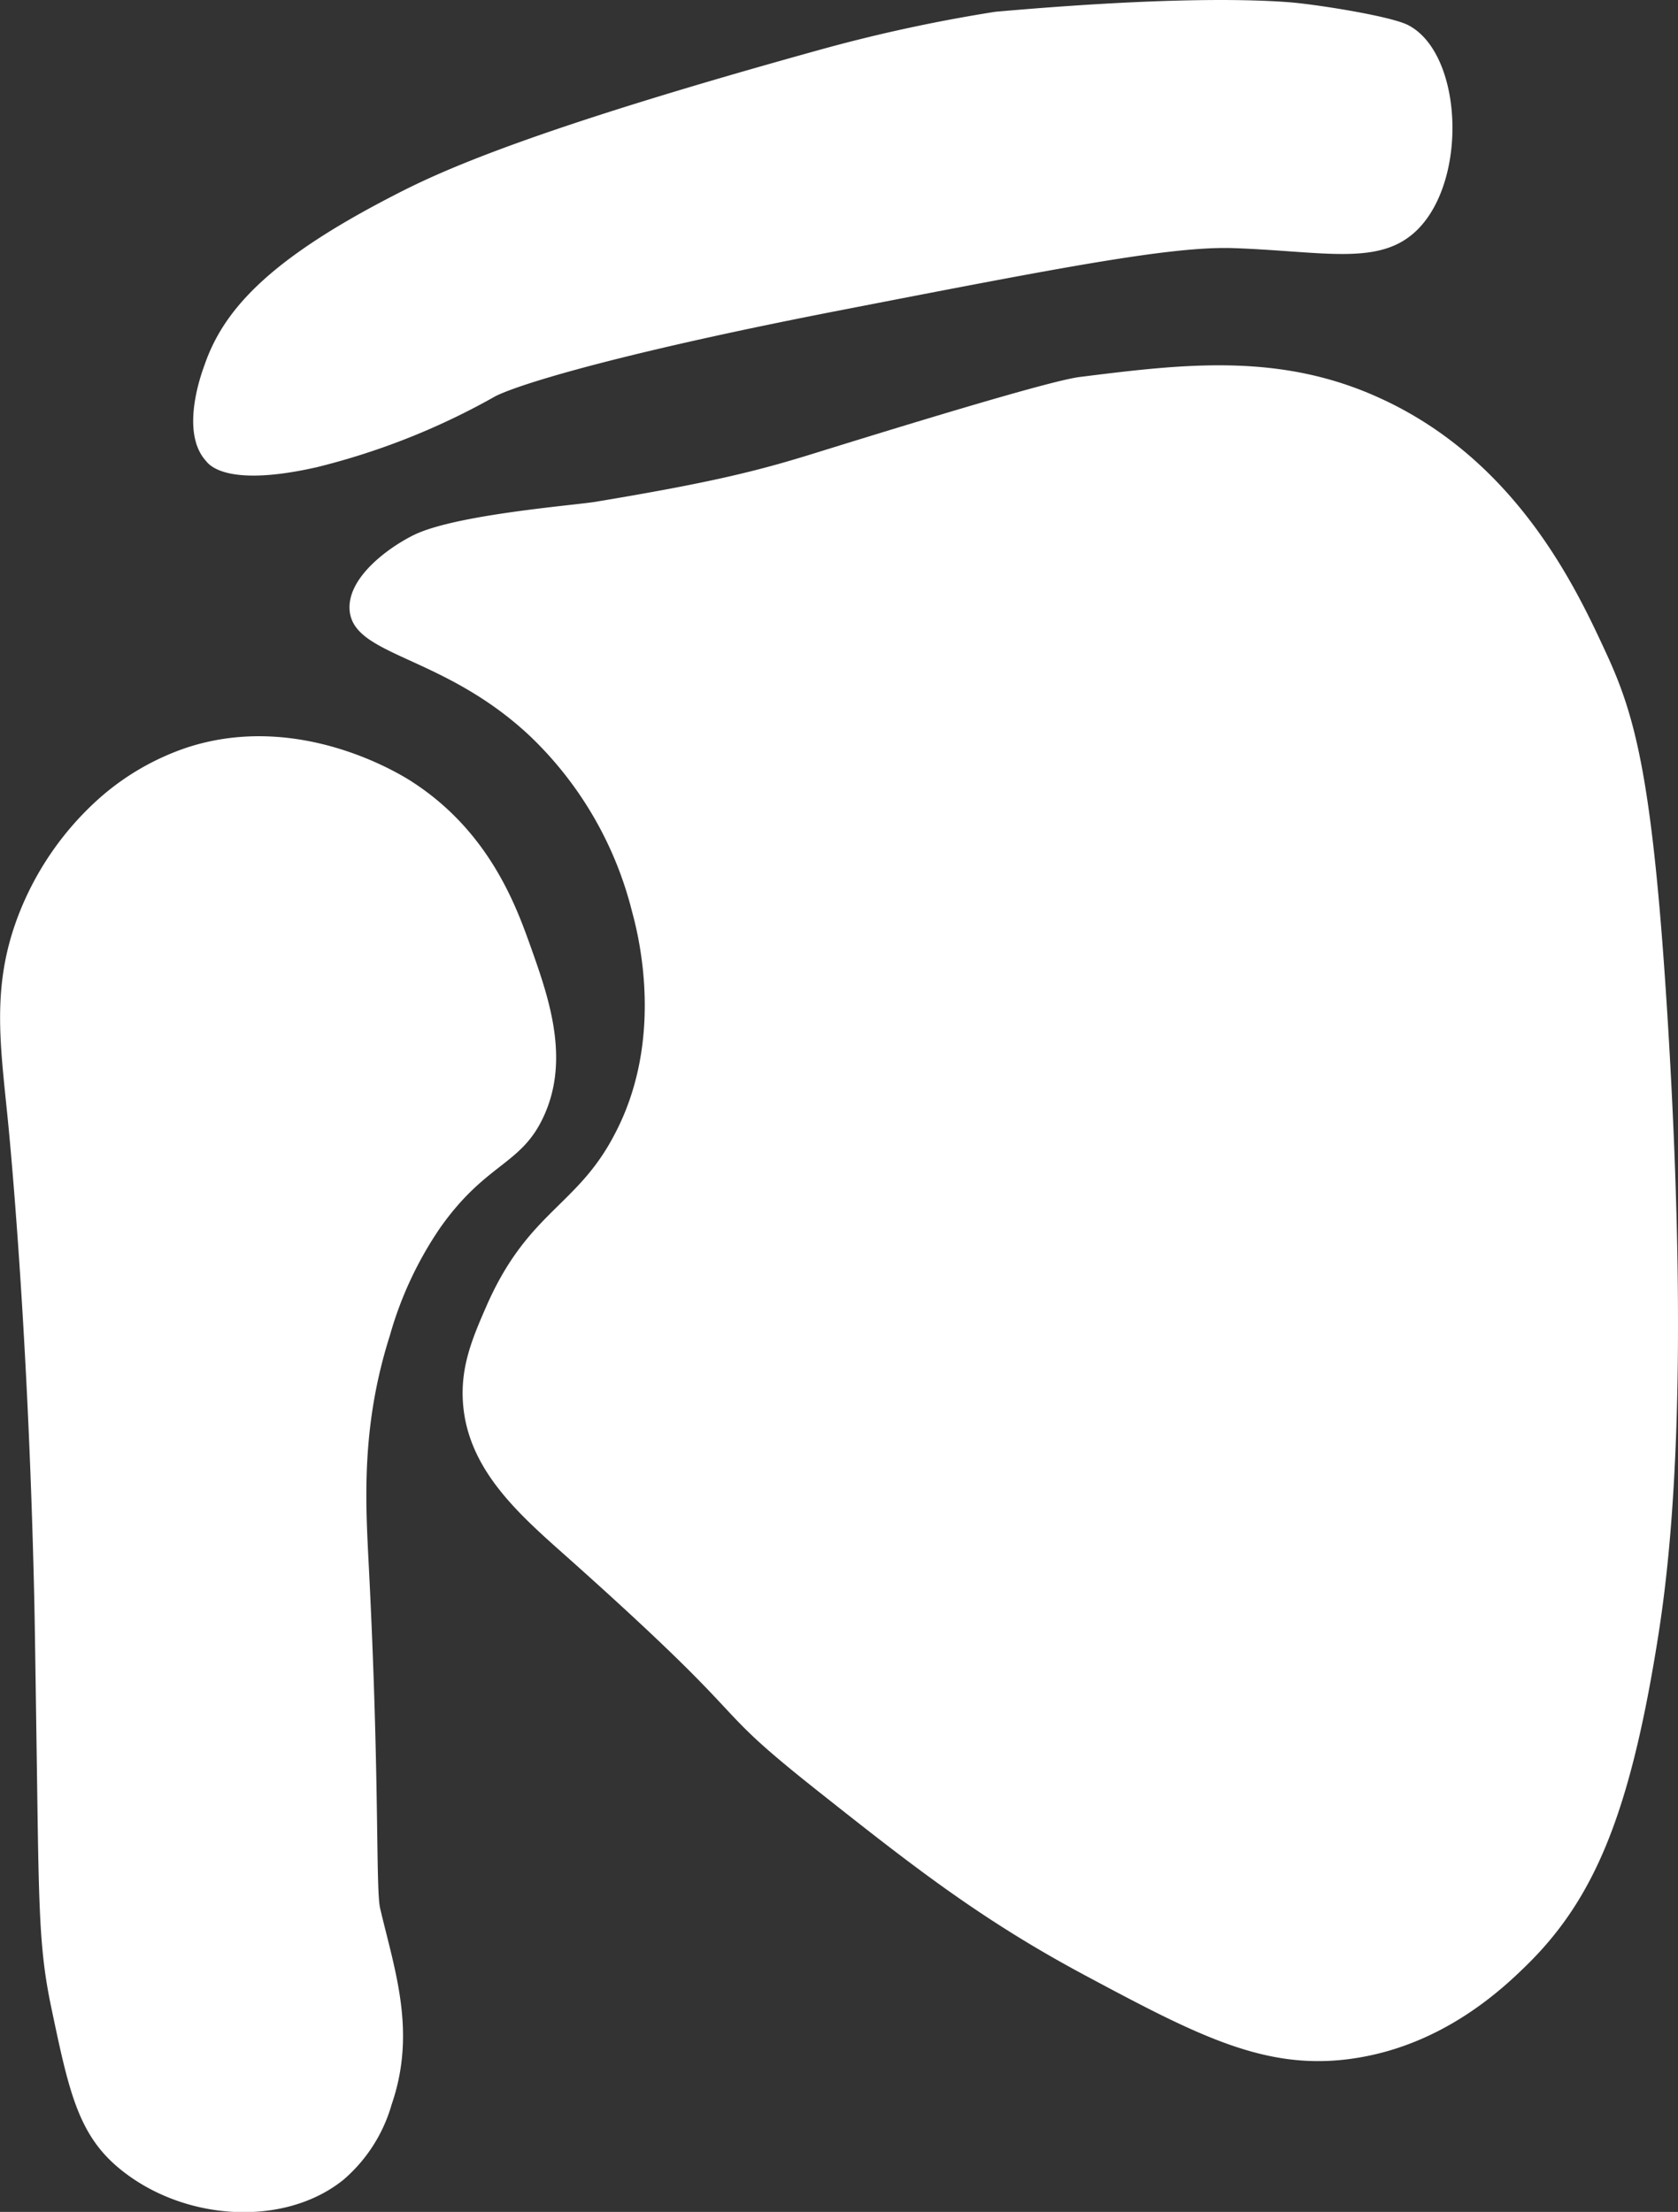
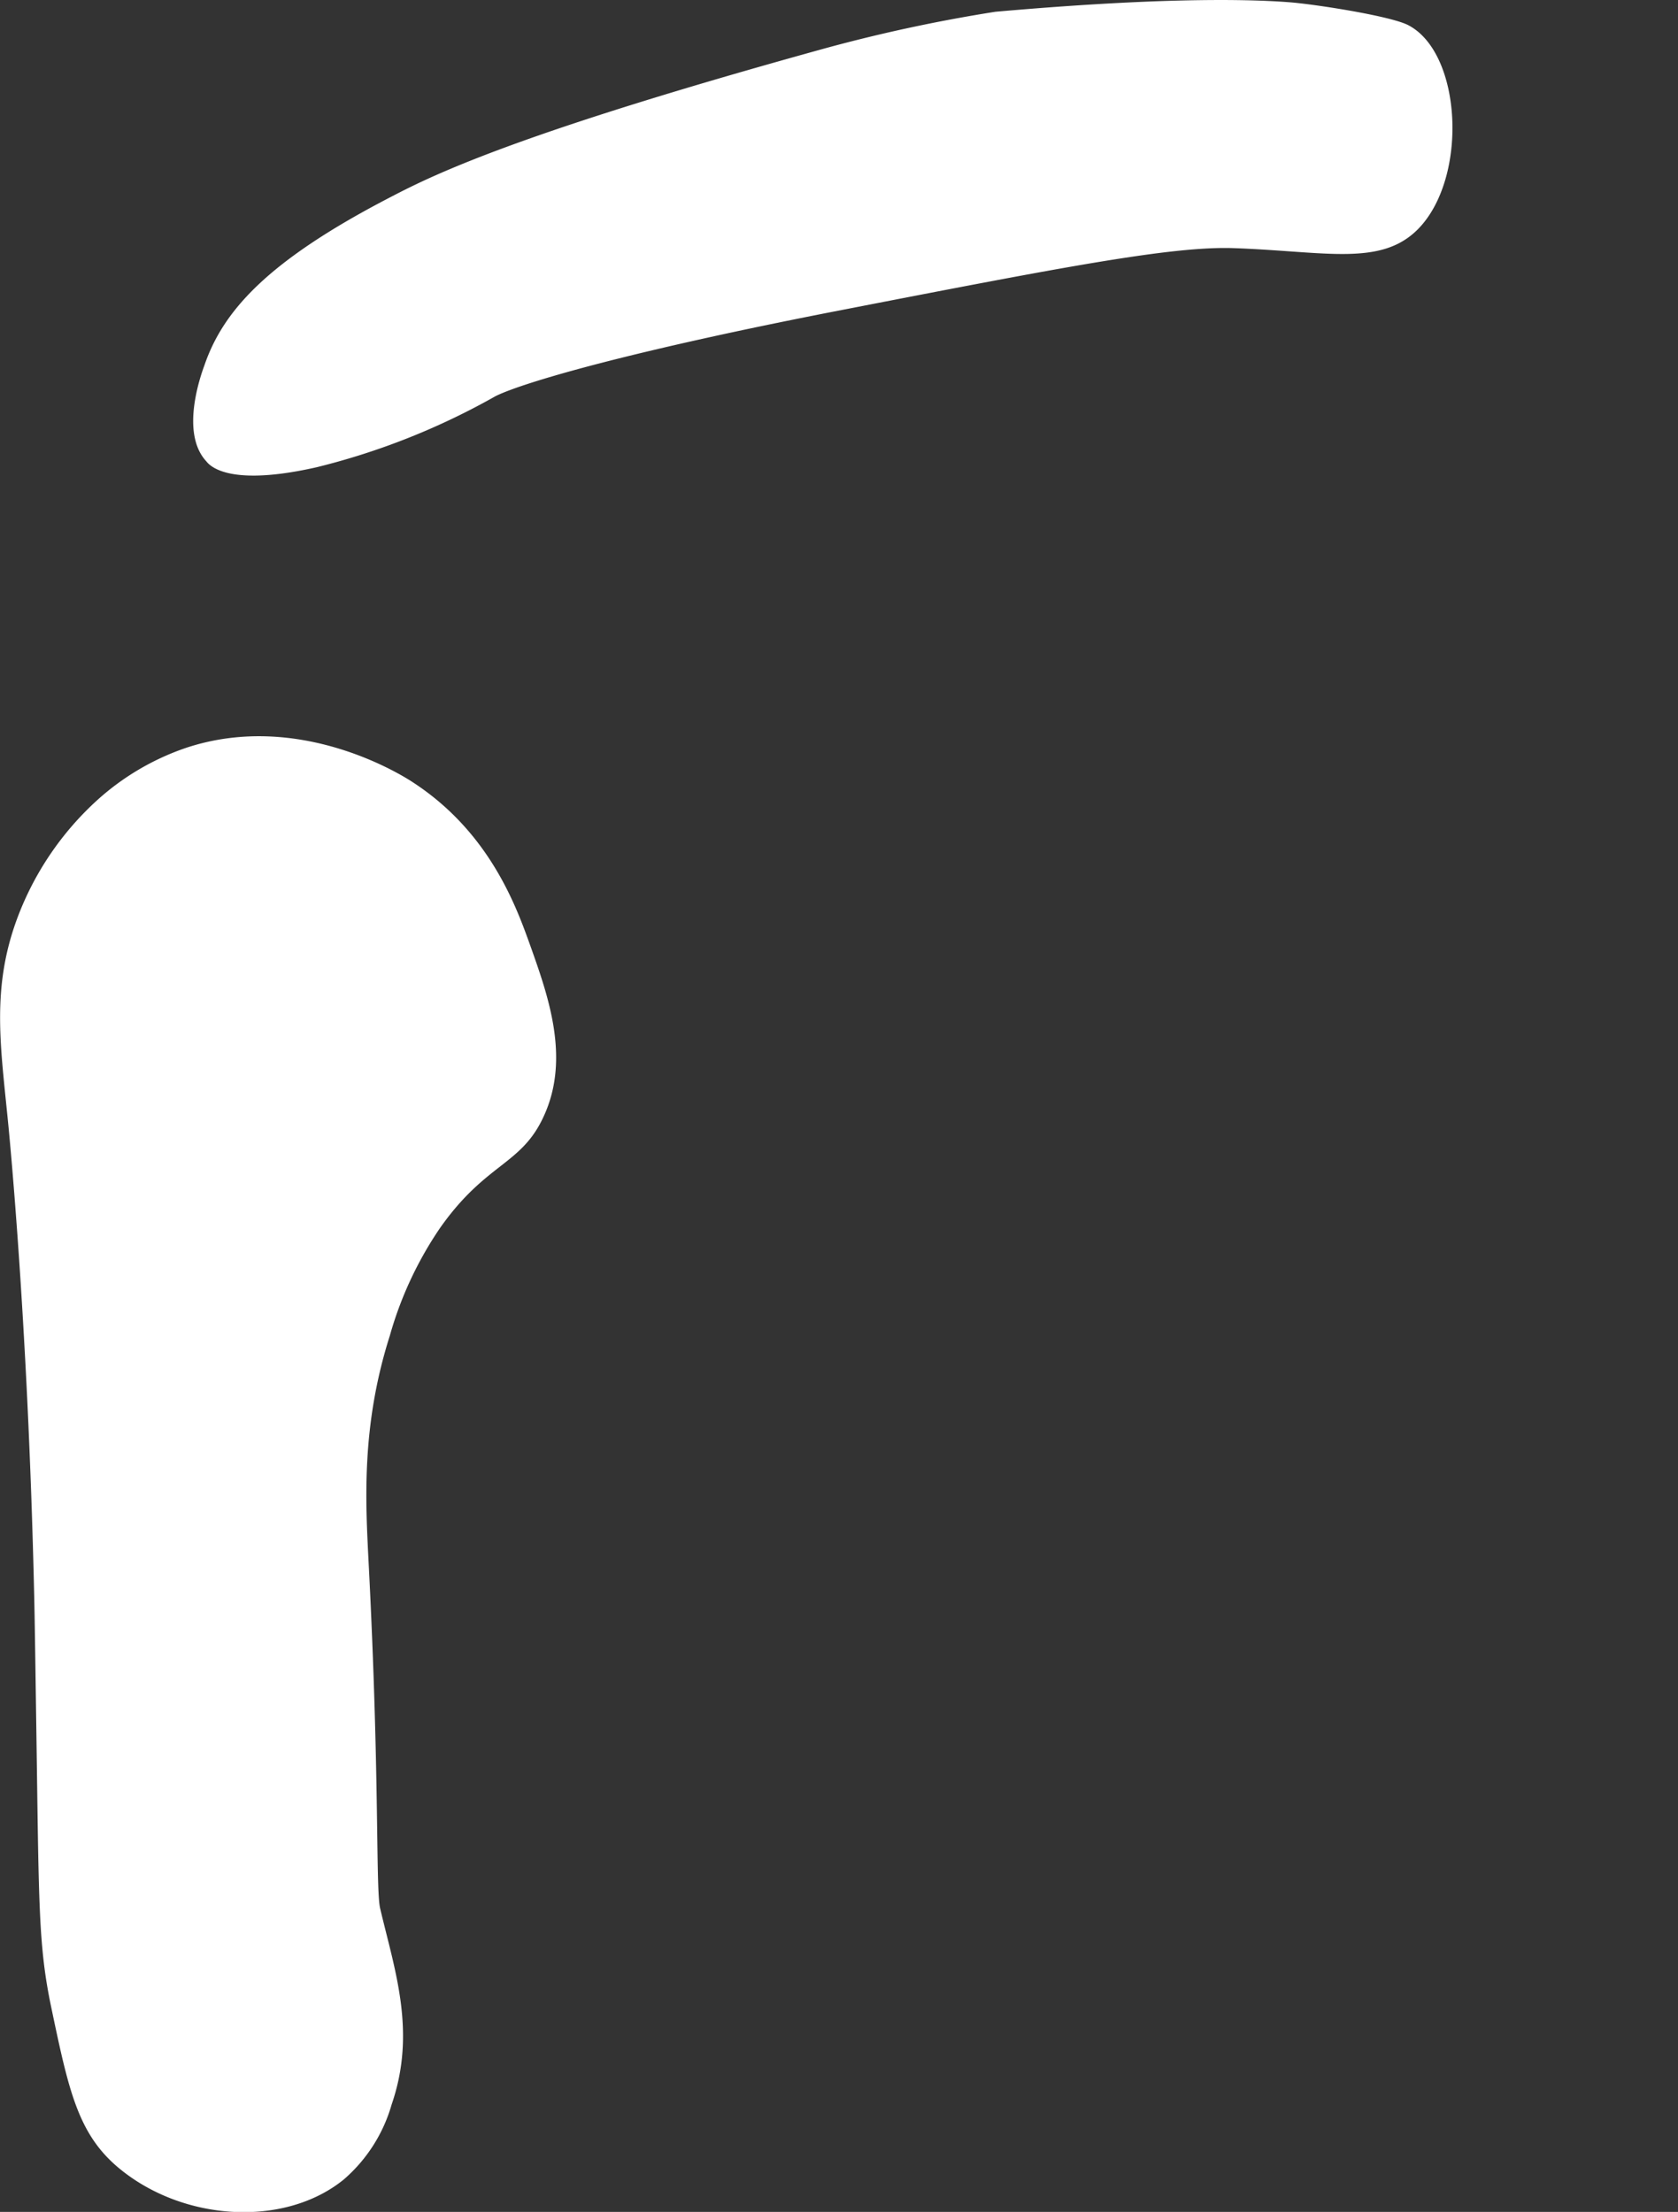
<svg xmlns="http://www.w3.org/2000/svg" id="Layer_1" data-name="Layer 1" viewBox="0 0 133.88 176.5">
  <rect x="0" y="0" width="133.88" height="176.5" fill="#333333" stroke="none" />
  <defs>
    <style>.cls-1{fill:#fff;}</style>
  </defs>
  <g id="Layer_2" data-name="Layer 2">
    <g id="Layer_3" data-name="Layer 3">
      <path class="cls-1" d="M1.36,73.32A24.12,24.12,0,0,1,7.8,63.81a20.3,20.3,0,0,1,7.06-4.14c9.07-3,17.31,2.24,18.09,2.76,6.14,4,8.25,9.94,9.35,13,1.42,4,3.23,9,1.08,13.65C41.59,93,38.79,92.75,35.1,98a29.4,29.4,0,0,0-4,8.59c-2.3,7.23-1.93,13.31-1.69,18.09.9,17.31.55,26,.92,27.6,1.15,4.91,2.92,9.83.92,15.64a12.41,12.41,0,0,1-3.83,6c-4.72,3.83-12.81,3.35-17.94-.92-3.25-2.7-4-6.19-5.37-12.72-1.08-5.1-1-8.36-1.22-22.85-.08-5.5-.12-8.25-.16-10C2.22,104.7.6,89.11.6,89.11,0,83.17-.63,78.72,1.36,73.32Z" />
-       <path class="cls-1" d="M27.89,48.63c.22,3.77,7.44,3.56,14.41,10.12a29.12,29.12,0,0,1,8.13,14C51,74.82,53,83,49.05,90.49c-3,5.81-6.94,6.15-10.27,13.8-1.1,2.52-2.05,4.78-1.84,7.67.39,5.33,4.48,8.88,8.28,12.26,16.17,14.42,10.46,11.13,20.24,18.86,7.4,5.86,12.85,10.13,21.16,14.57,9.1,4.87,14.49,7.66,21.47,6.59,7.18-1.09,11.91-5.65,13.8-7.51,5.3-5.24,8.09-11.95,10.27-25.3.92-5.61,2.79-18.9.92-49.68-1.18-19.36-2.55-24.48-4.91-29.59s-7.1-15.4-18.09-20.4c-8-3.66-15.67-2.71-23.92-1.68-1.7.21-8.27,2.08-21.31,6.13-4.45,1.38-8.13,2.3-17.33,3.83-1.69.28-11,1-14.42,2.61C31.13,43.6,27.74,46,27.89,48.63Z" />
      <path class="cls-1" d="M25.28,37.28a56.33,56.33,0,0,0,14.26-5.67c2.15-1.07,10.67-3.59,27.76-6.9,17.46-3.39,26.2-5.08,31.13-4.91,7.35.26,11.75,1.49,14.72-1.53,4-4.09,3.5-14-.77-16.25C111,1.28,104.87.33,102.87.18c-4-.31-11.34-.31-23.46.76A125.55,125.55,0,0,0,65.31,4c-23.55,6.53-30.39,9.77-34,11.65-9.9,5.11-13.49,9.1-15,13.5-.37,1-1.9,5.45.15,7.66C16.83,37.29,18.49,38.82,25.28,37.28Z" />
    </g>
  </g>
</svg>